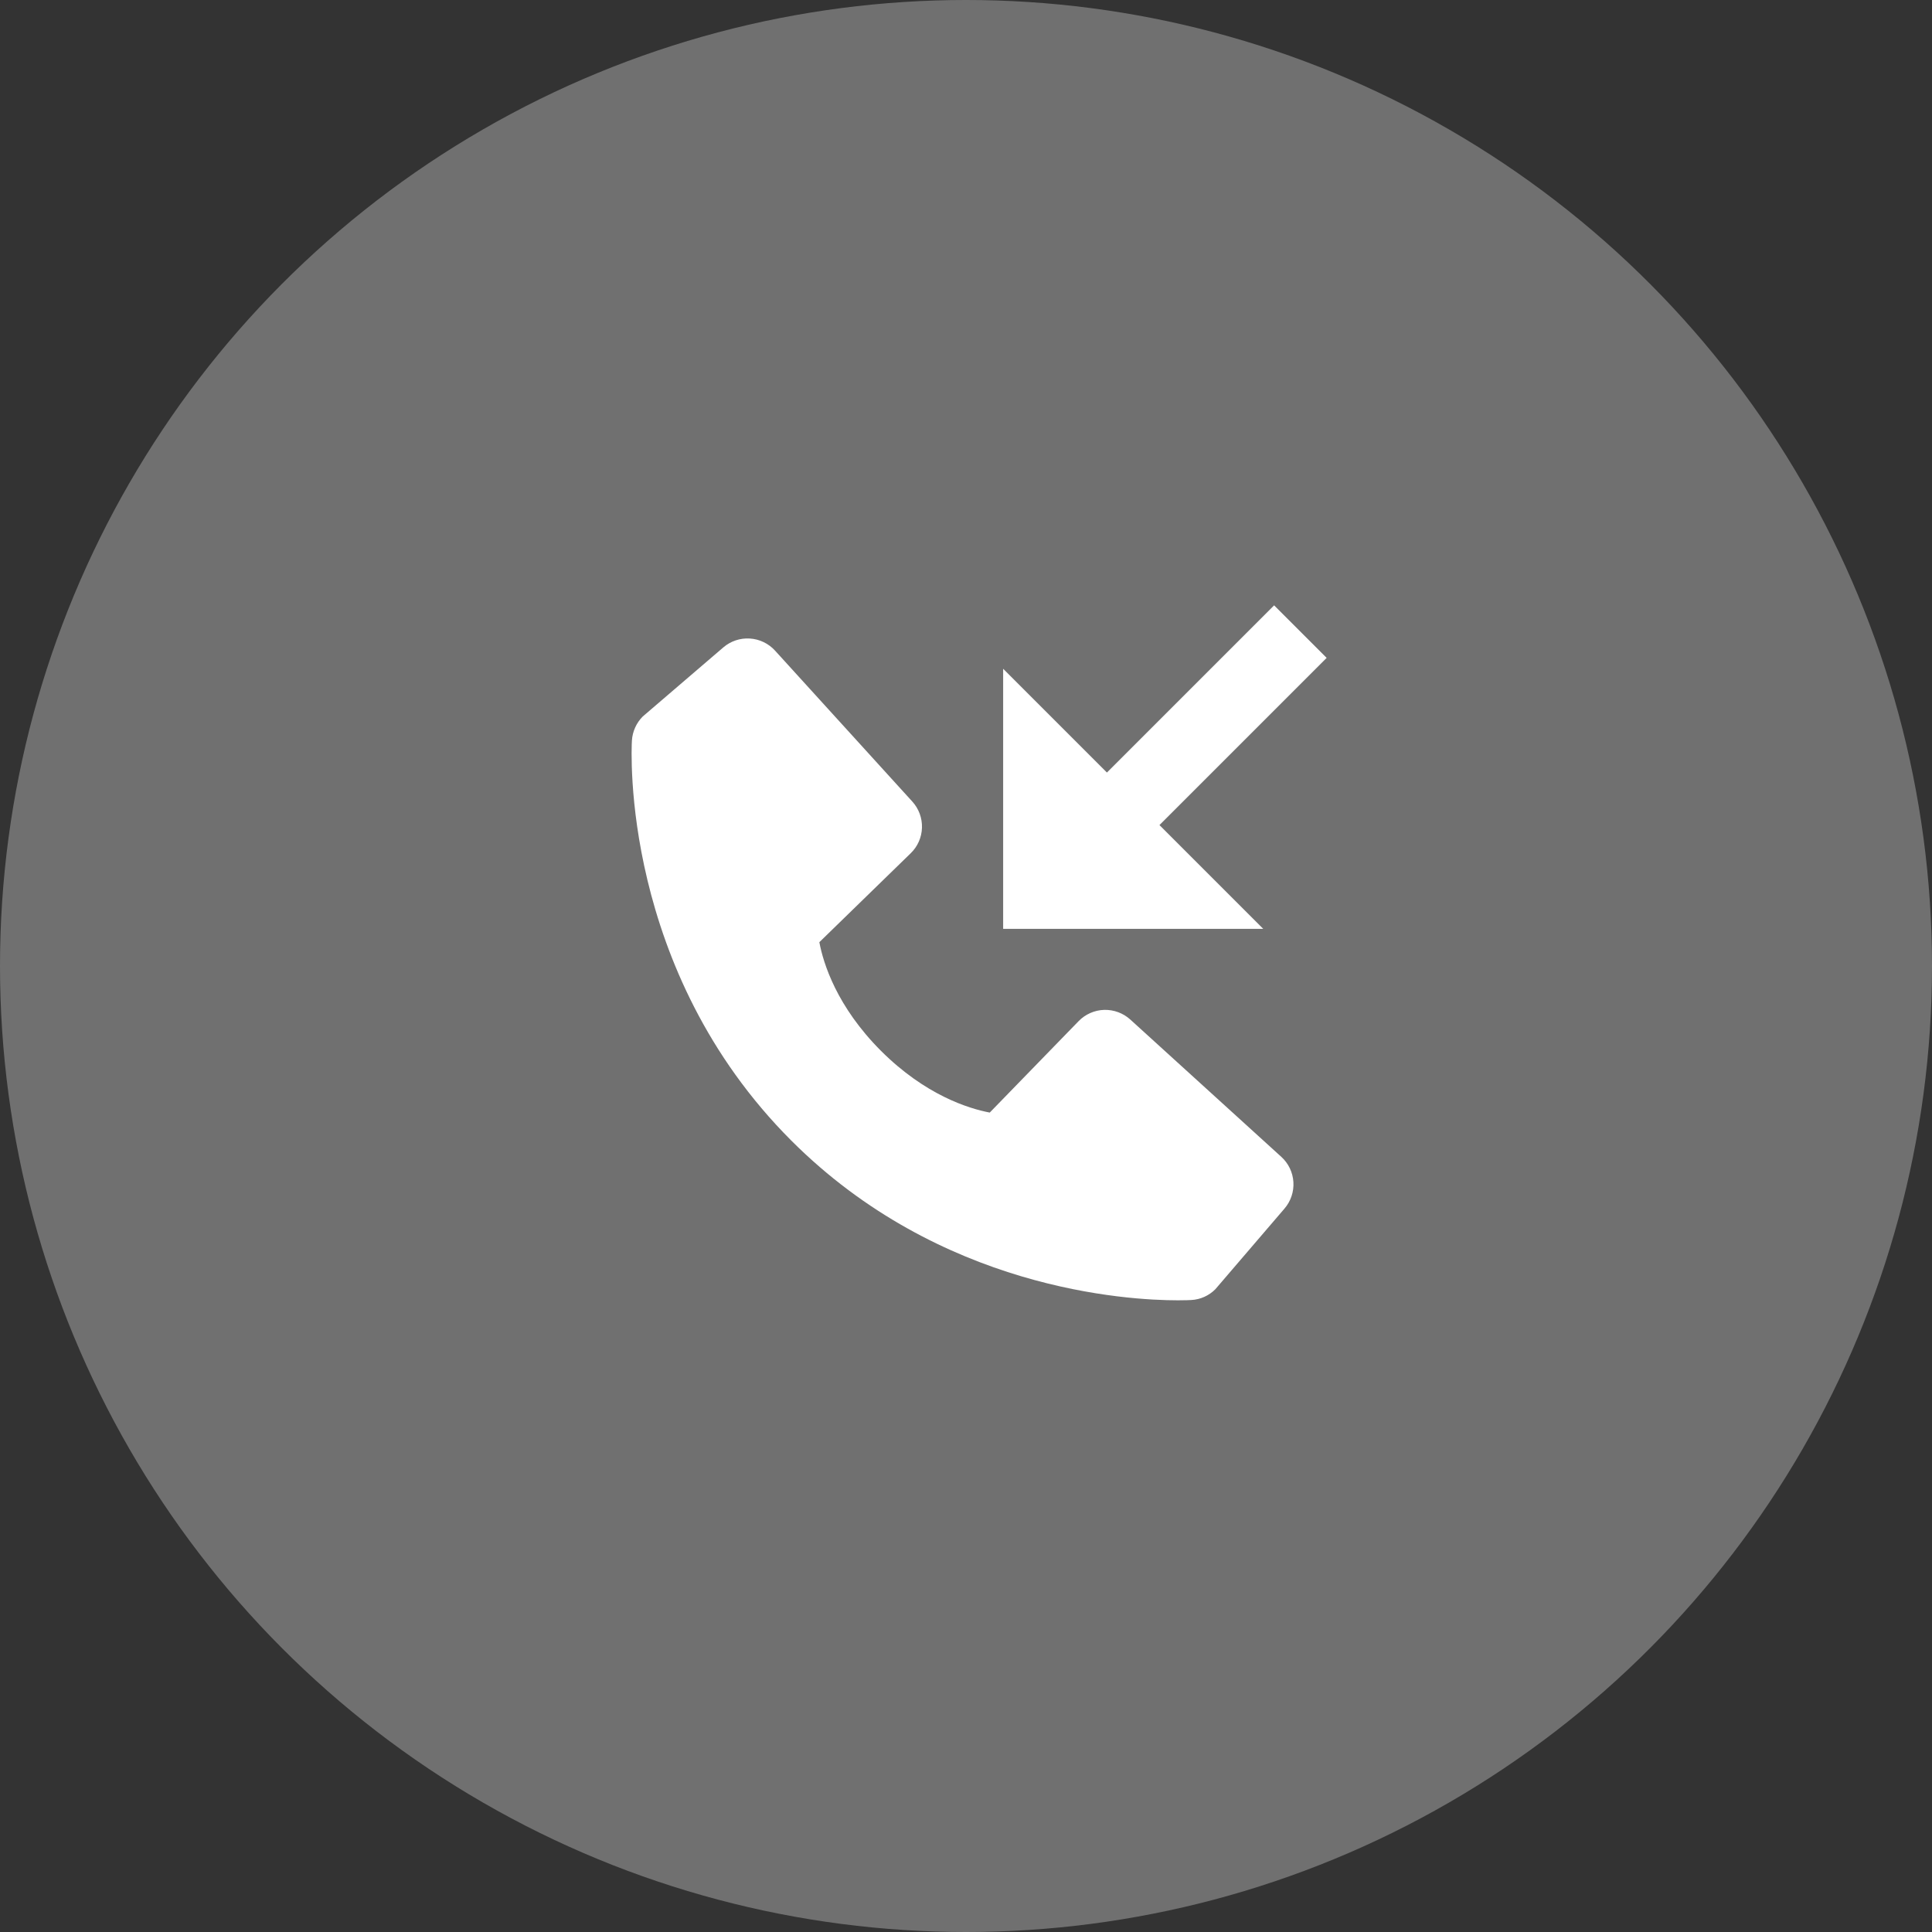
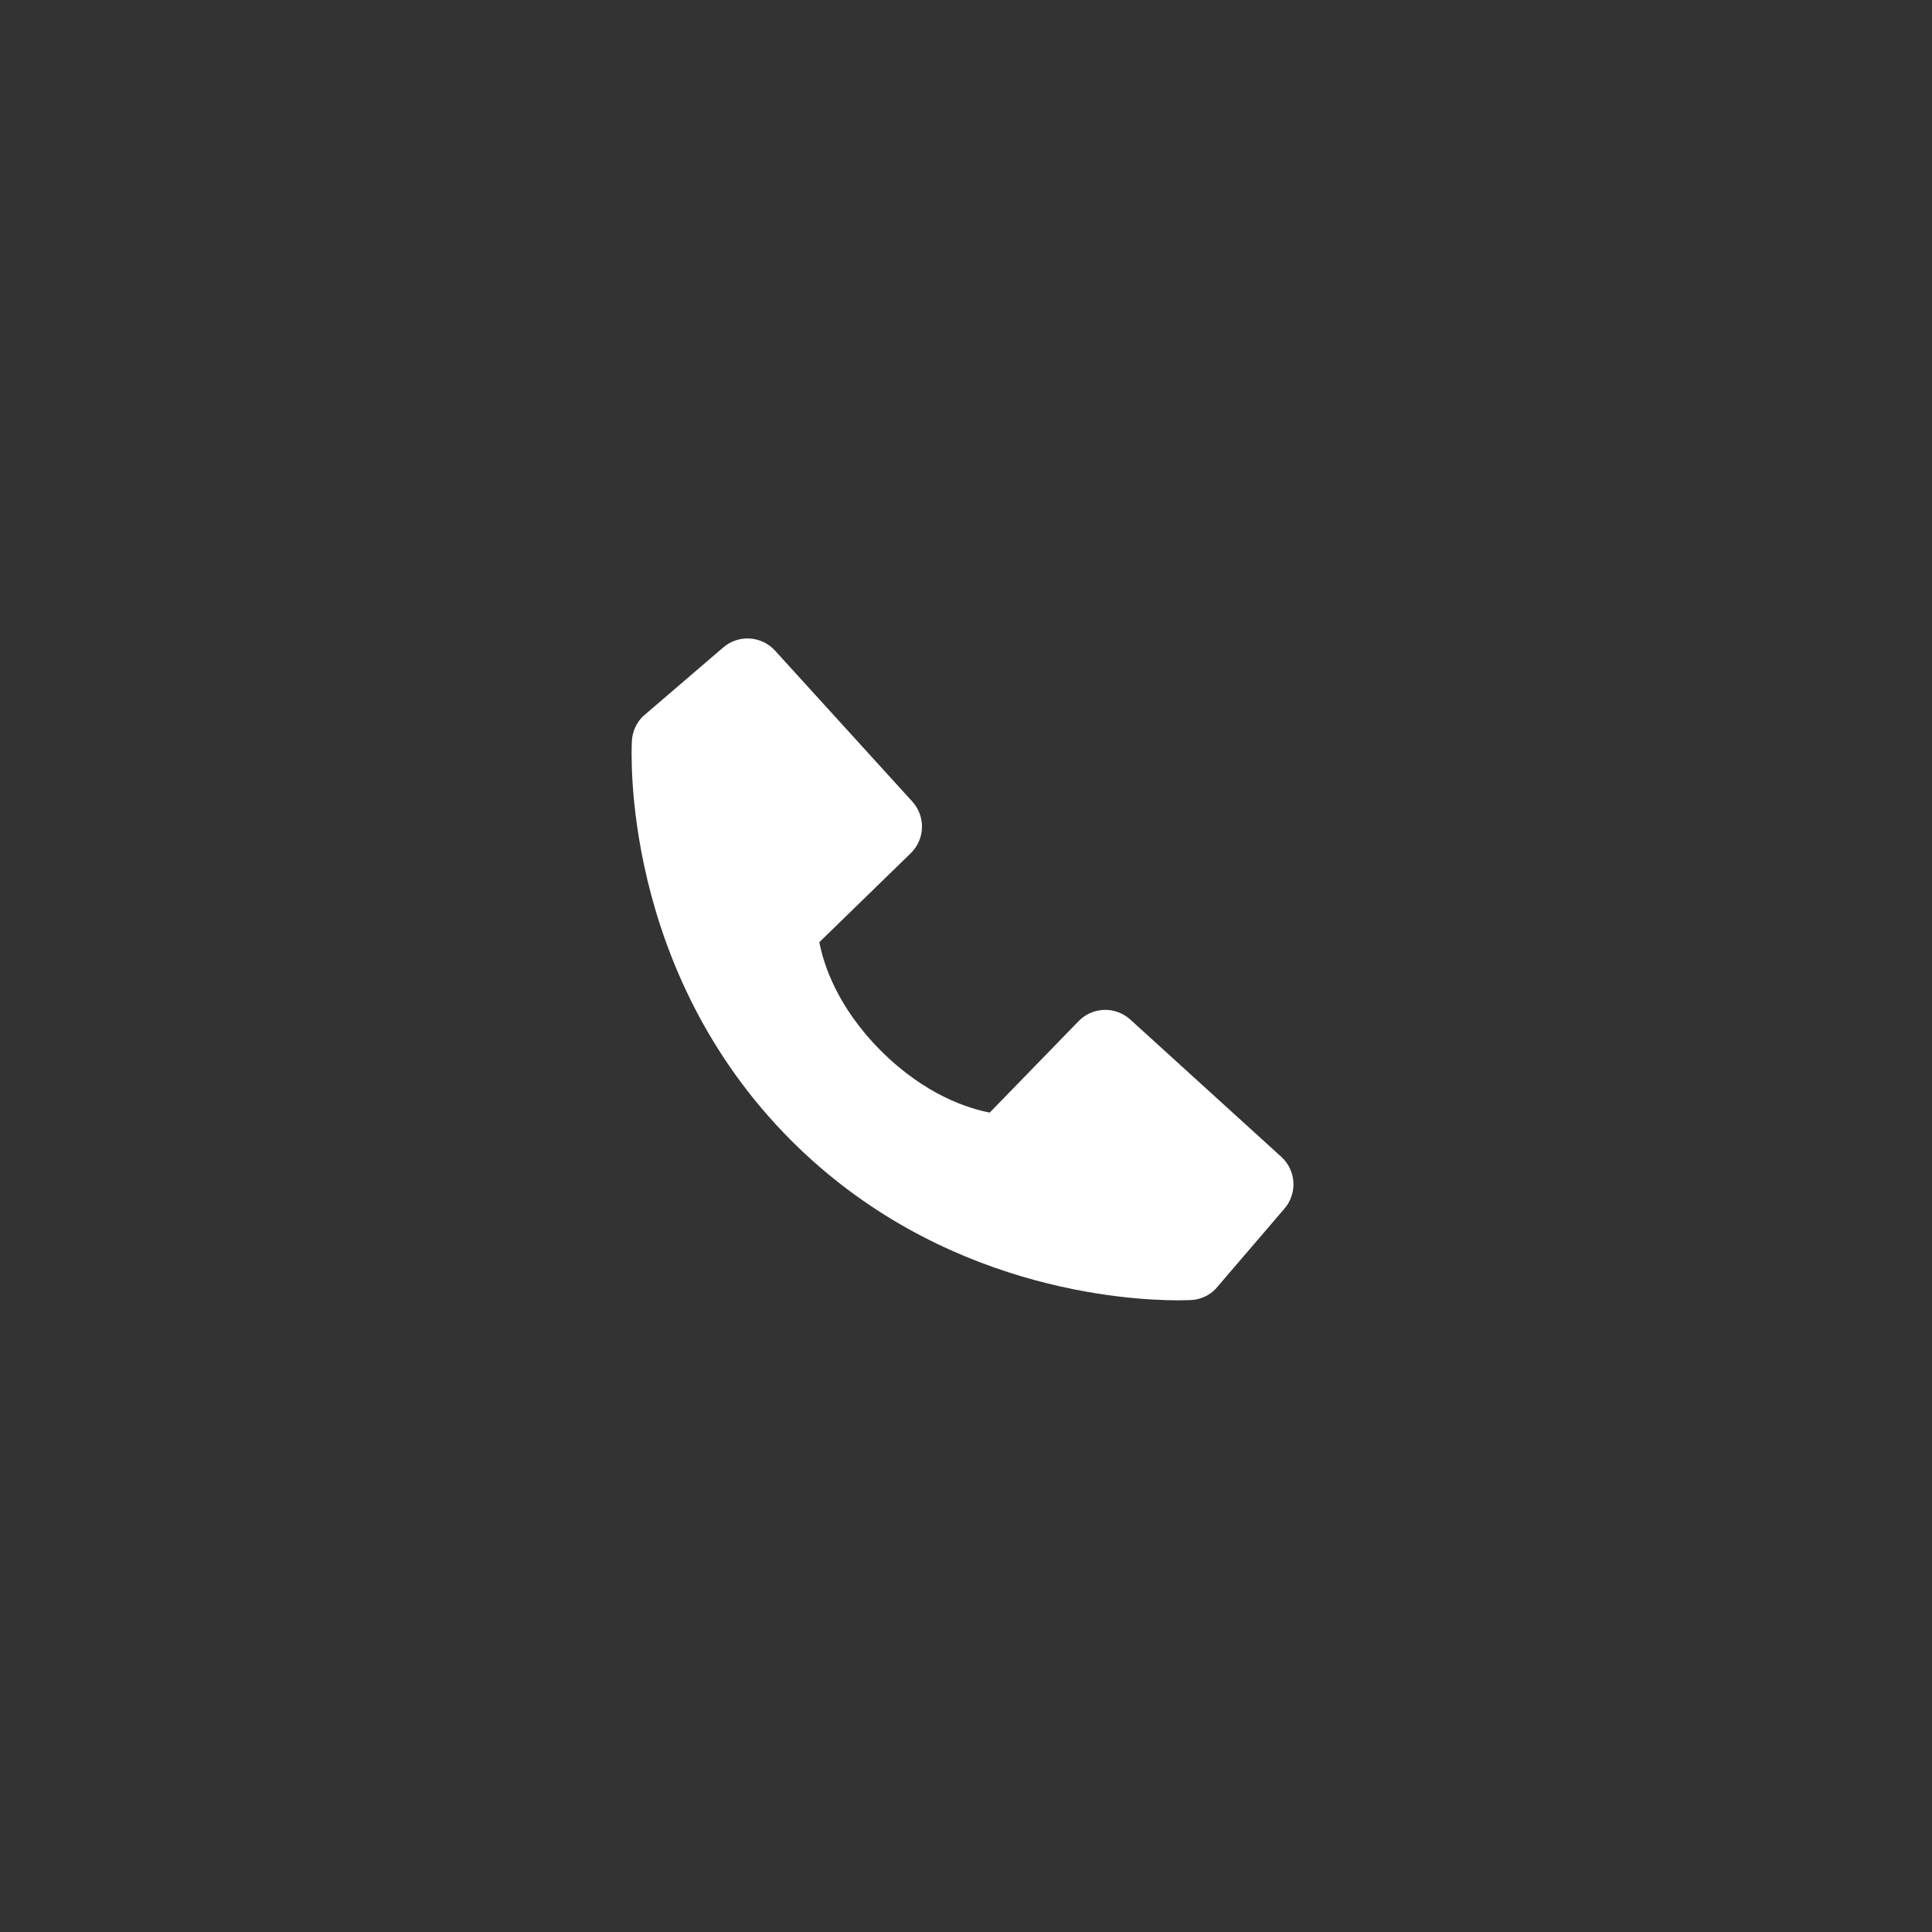
<svg xmlns="http://www.w3.org/2000/svg" width="52" height="52" viewBox="0 0 52 52" fill="none">
  <rect x="0" y="0" width="52" height="52" fill="#333333" stroke="none" />
-   <circle cx="26" cy="26" r="26" fill="white" fill-opacity="0.3" />
-   <path d="M29.793 20.793L27 18V25H34L31.207 22.207L35.707 17.707L34.293 16.293L29.793 20.793Z" fill="white" />
  <path d="M30.422 27.441C30.23 27.267 29.978 27.174 29.718 27.181C29.459 27.189 29.212 27.298 29.031 27.484L26.639 29.945C26.063 29.835 24.905 29.474 23.713 28.285C22.521 27.092 22.16 25.931 22.053 25.359L24.512 22.965C24.699 22.784 24.807 22.538 24.815 22.279C24.823 22.019 24.73 21.766 24.555 21.574L20.86 17.511C20.685 17.319 20.442 17.202 20.182 17.186C19.923 17.169 19.667 17.255 19.469 17.424L17.299 19.285C17.126 19.459 17.023 19.69 17.008 19.934C16.993 20.184 16.707 26.106 21.299 30.7C25.305 34.705 30.324 34.998 31.705 34.998C31.908 34.998 32.031 34.992 32.064 34.99C32.309 34.977 32.54 34.873 32.712 34.699L34.573 32.528C34.742 32.331 34.828 32.075 34.812 31.815C34.796 31.556 34.68 31.312 34.487 31.137L30.422 27.441Z" fill="white" />
</svg>